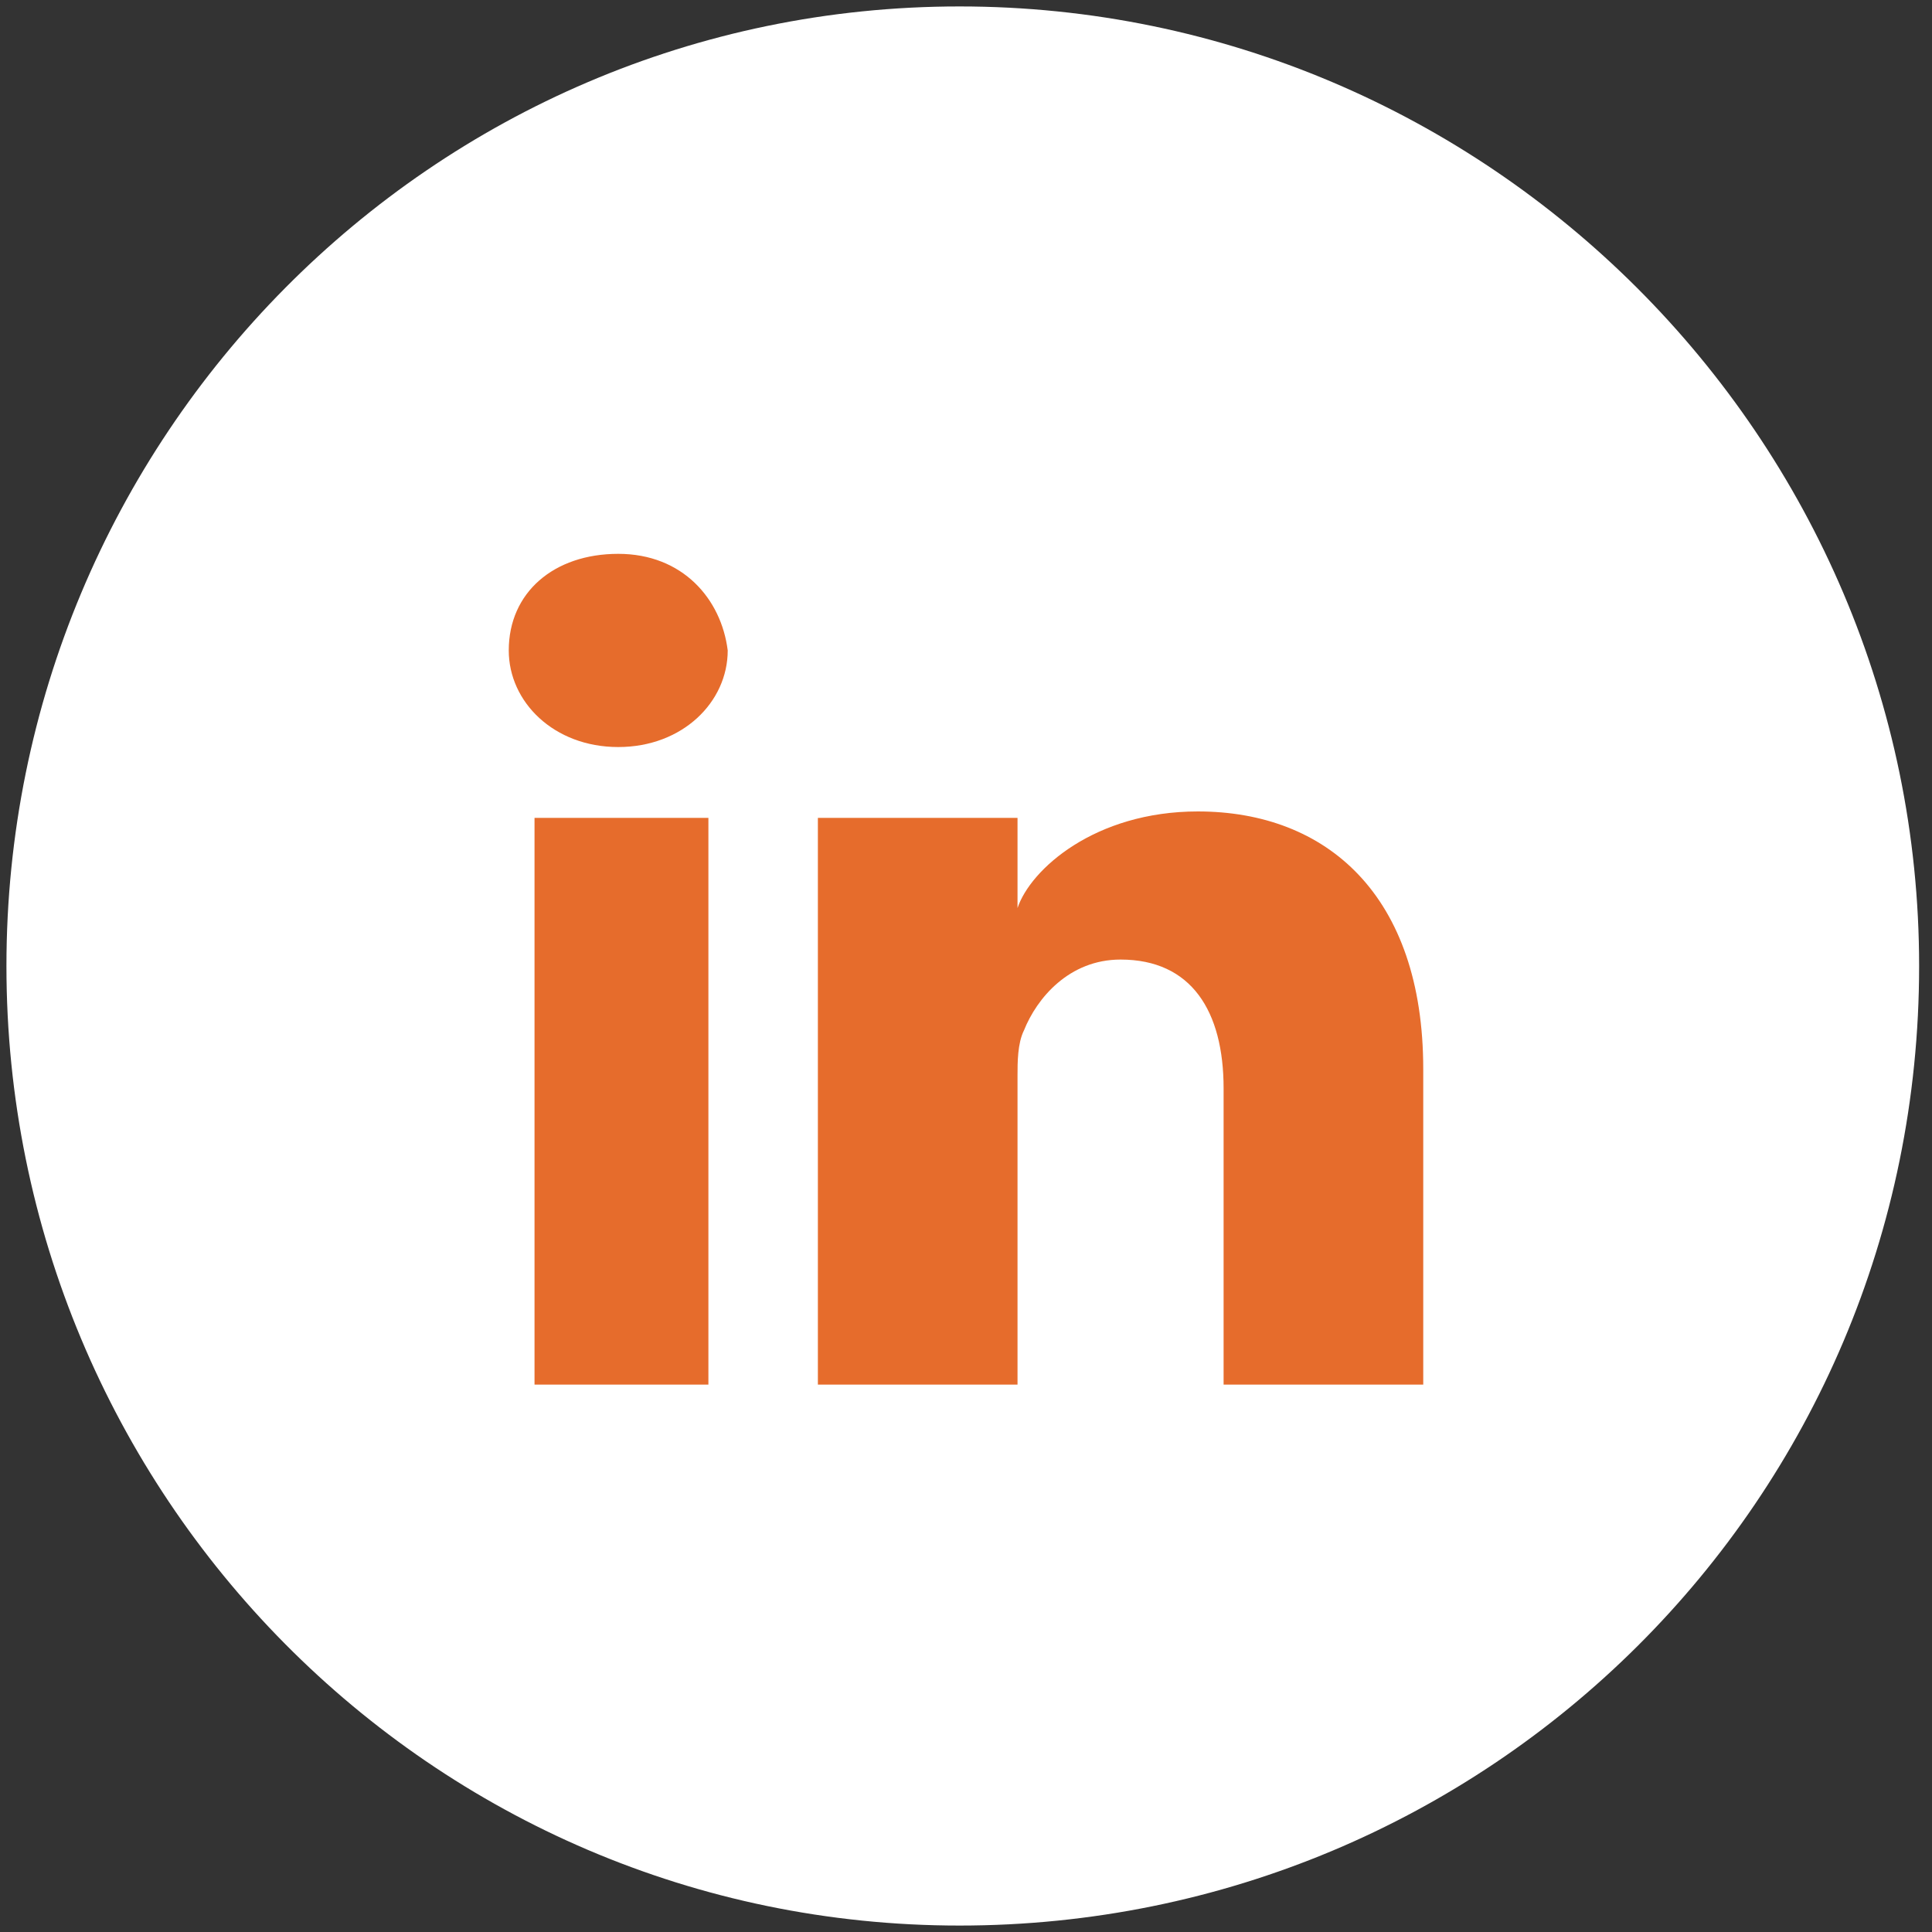
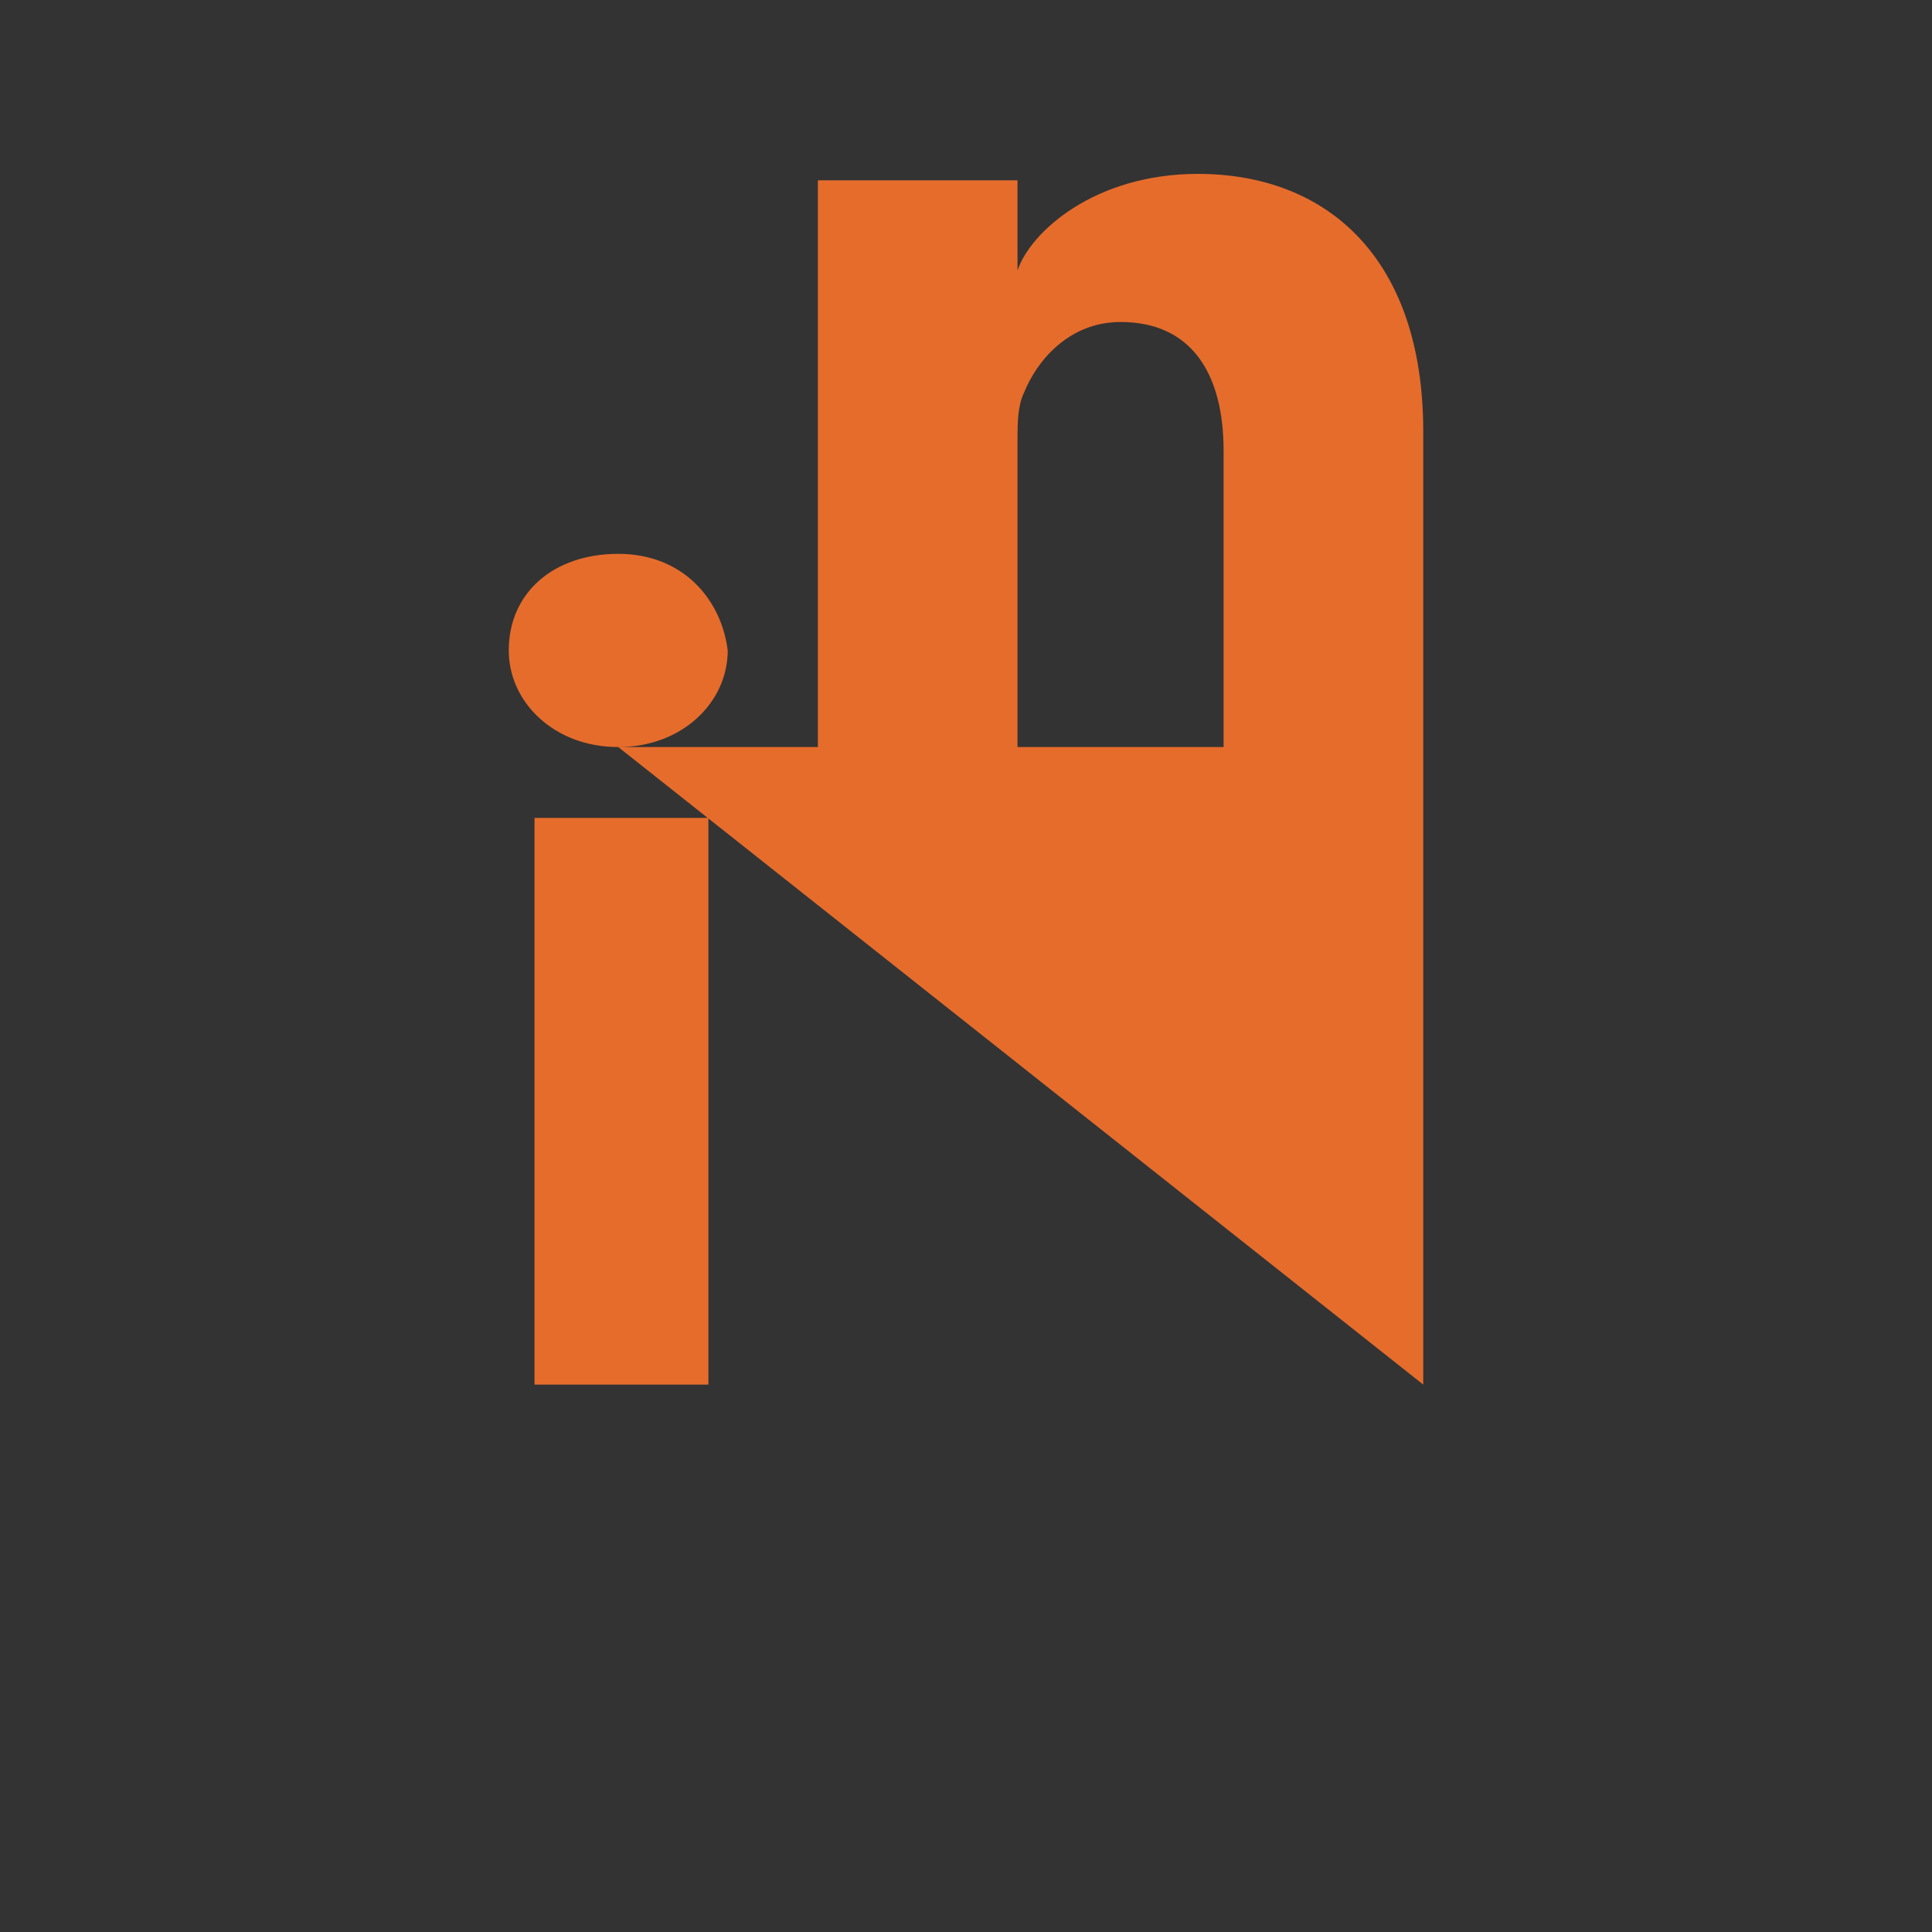
<svg xmlns="http://www.w3.org/2000/svg" version="1.1" id="Layer_1" x="0px" y="0px" viewBox="0 0 30 30" style="enable-background:new 0 0 30 30;" xml:space="preserve">
  <rect x="0" y="0" width="30" height="30" fill="#333333" stroke="none" />
  <style type="text/css">
	.st0{fill:#FFFFFF;}
	.st1{fill:#E66C2C;}
</style>
  <g>
-     <path class="st0" d="M14.9,29.9c8.2,0,14.9-6.6,14.9-14.9c0-8.2-6.7-14.9-14.9-14.9S0.1,6.8,0.1,15C0.1,23.2,6.7,29.9,14.9,29.9" />
-   </g>
-   <path class="st1" d="M11,21.5H8.3v-8.8H11V21.5z M9.6,11.6L9.6,11.6c-1,0-1.7-0.7-1.7-1.5c0-0.9,0.7-1.5,1.7-1.5  c1,0,1.6,0.7,1.7,1.5C11.3,10.9,10.6,11.6,9.6,11.6z M22.1,21.5H19v-4.6c0-1.2-0.5-2-1.6-2c-0.8,0-1.3,0.6-1.5,1.1  c-0.1,0.2-0.1,0.5-0.1,0.7v4.8h-3.1c0,0,0-8.1,0-8.8h3.1v1.4c0.2-0.6,1.2-1.5,2.8-1.5c2,0,3.5,1.3,3.5,4L22.1,21.5L22.1,21.5z" />
+     </g>
+   <path class="st1" d="M11,21.5H8.3v-8.8H11V21.5z M9.6,11.6L9.6,11.6c-1,0-1.7-0.7-1.7-1.5c0-0.9,0.7-1.5,1.7-1.5  c1,0,1.6,0.7,1.7,1.5C11.3,10.9,10.6,11.6,9.6,11.6z H19v-4.6c0-1.2-0.5-2-1.6-2c-0.8,0-1.3,0.6-1.5,1.1  c-0.1,0.2-0.1,0.5-0.1,0.7v4.8h-3.1c0,0,0-8.1,0-8.8h3.1v1.4c0.2-0.6,1.2-1.5,2.8-1.5c2,0,3.5,1.3,3.5,4L22.1,21.5L22.1,21.5z" />
</svg>